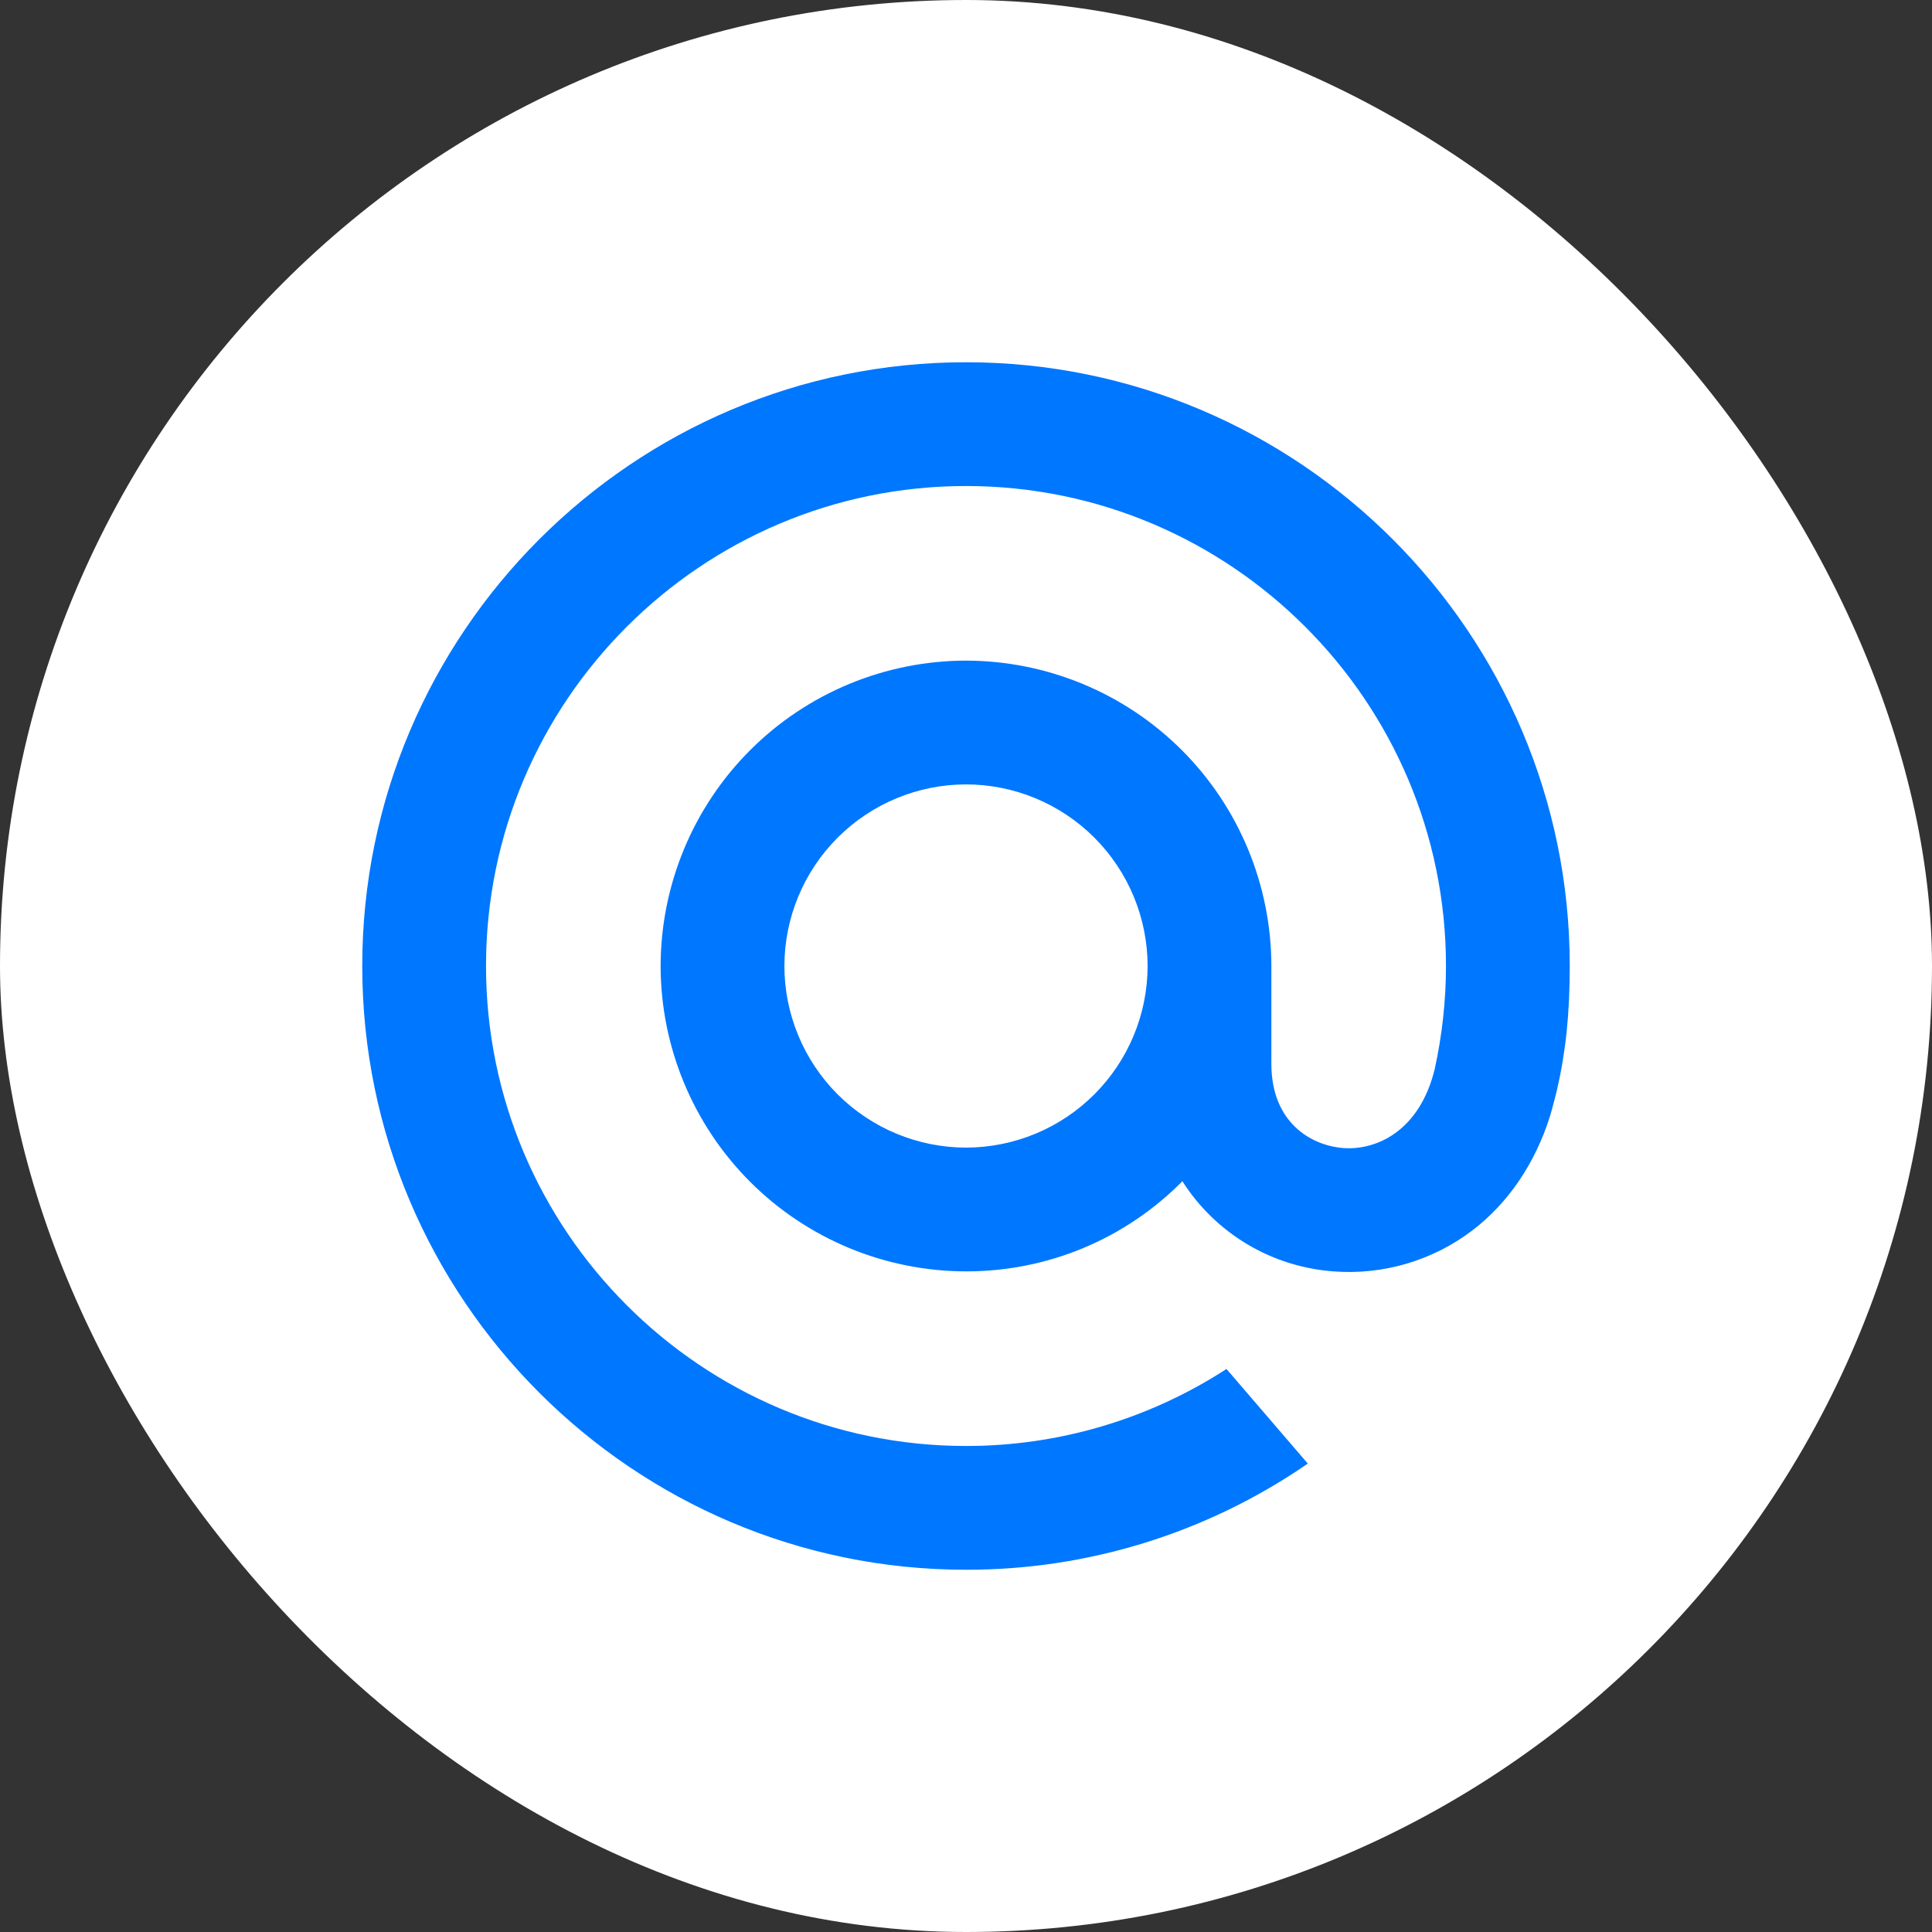
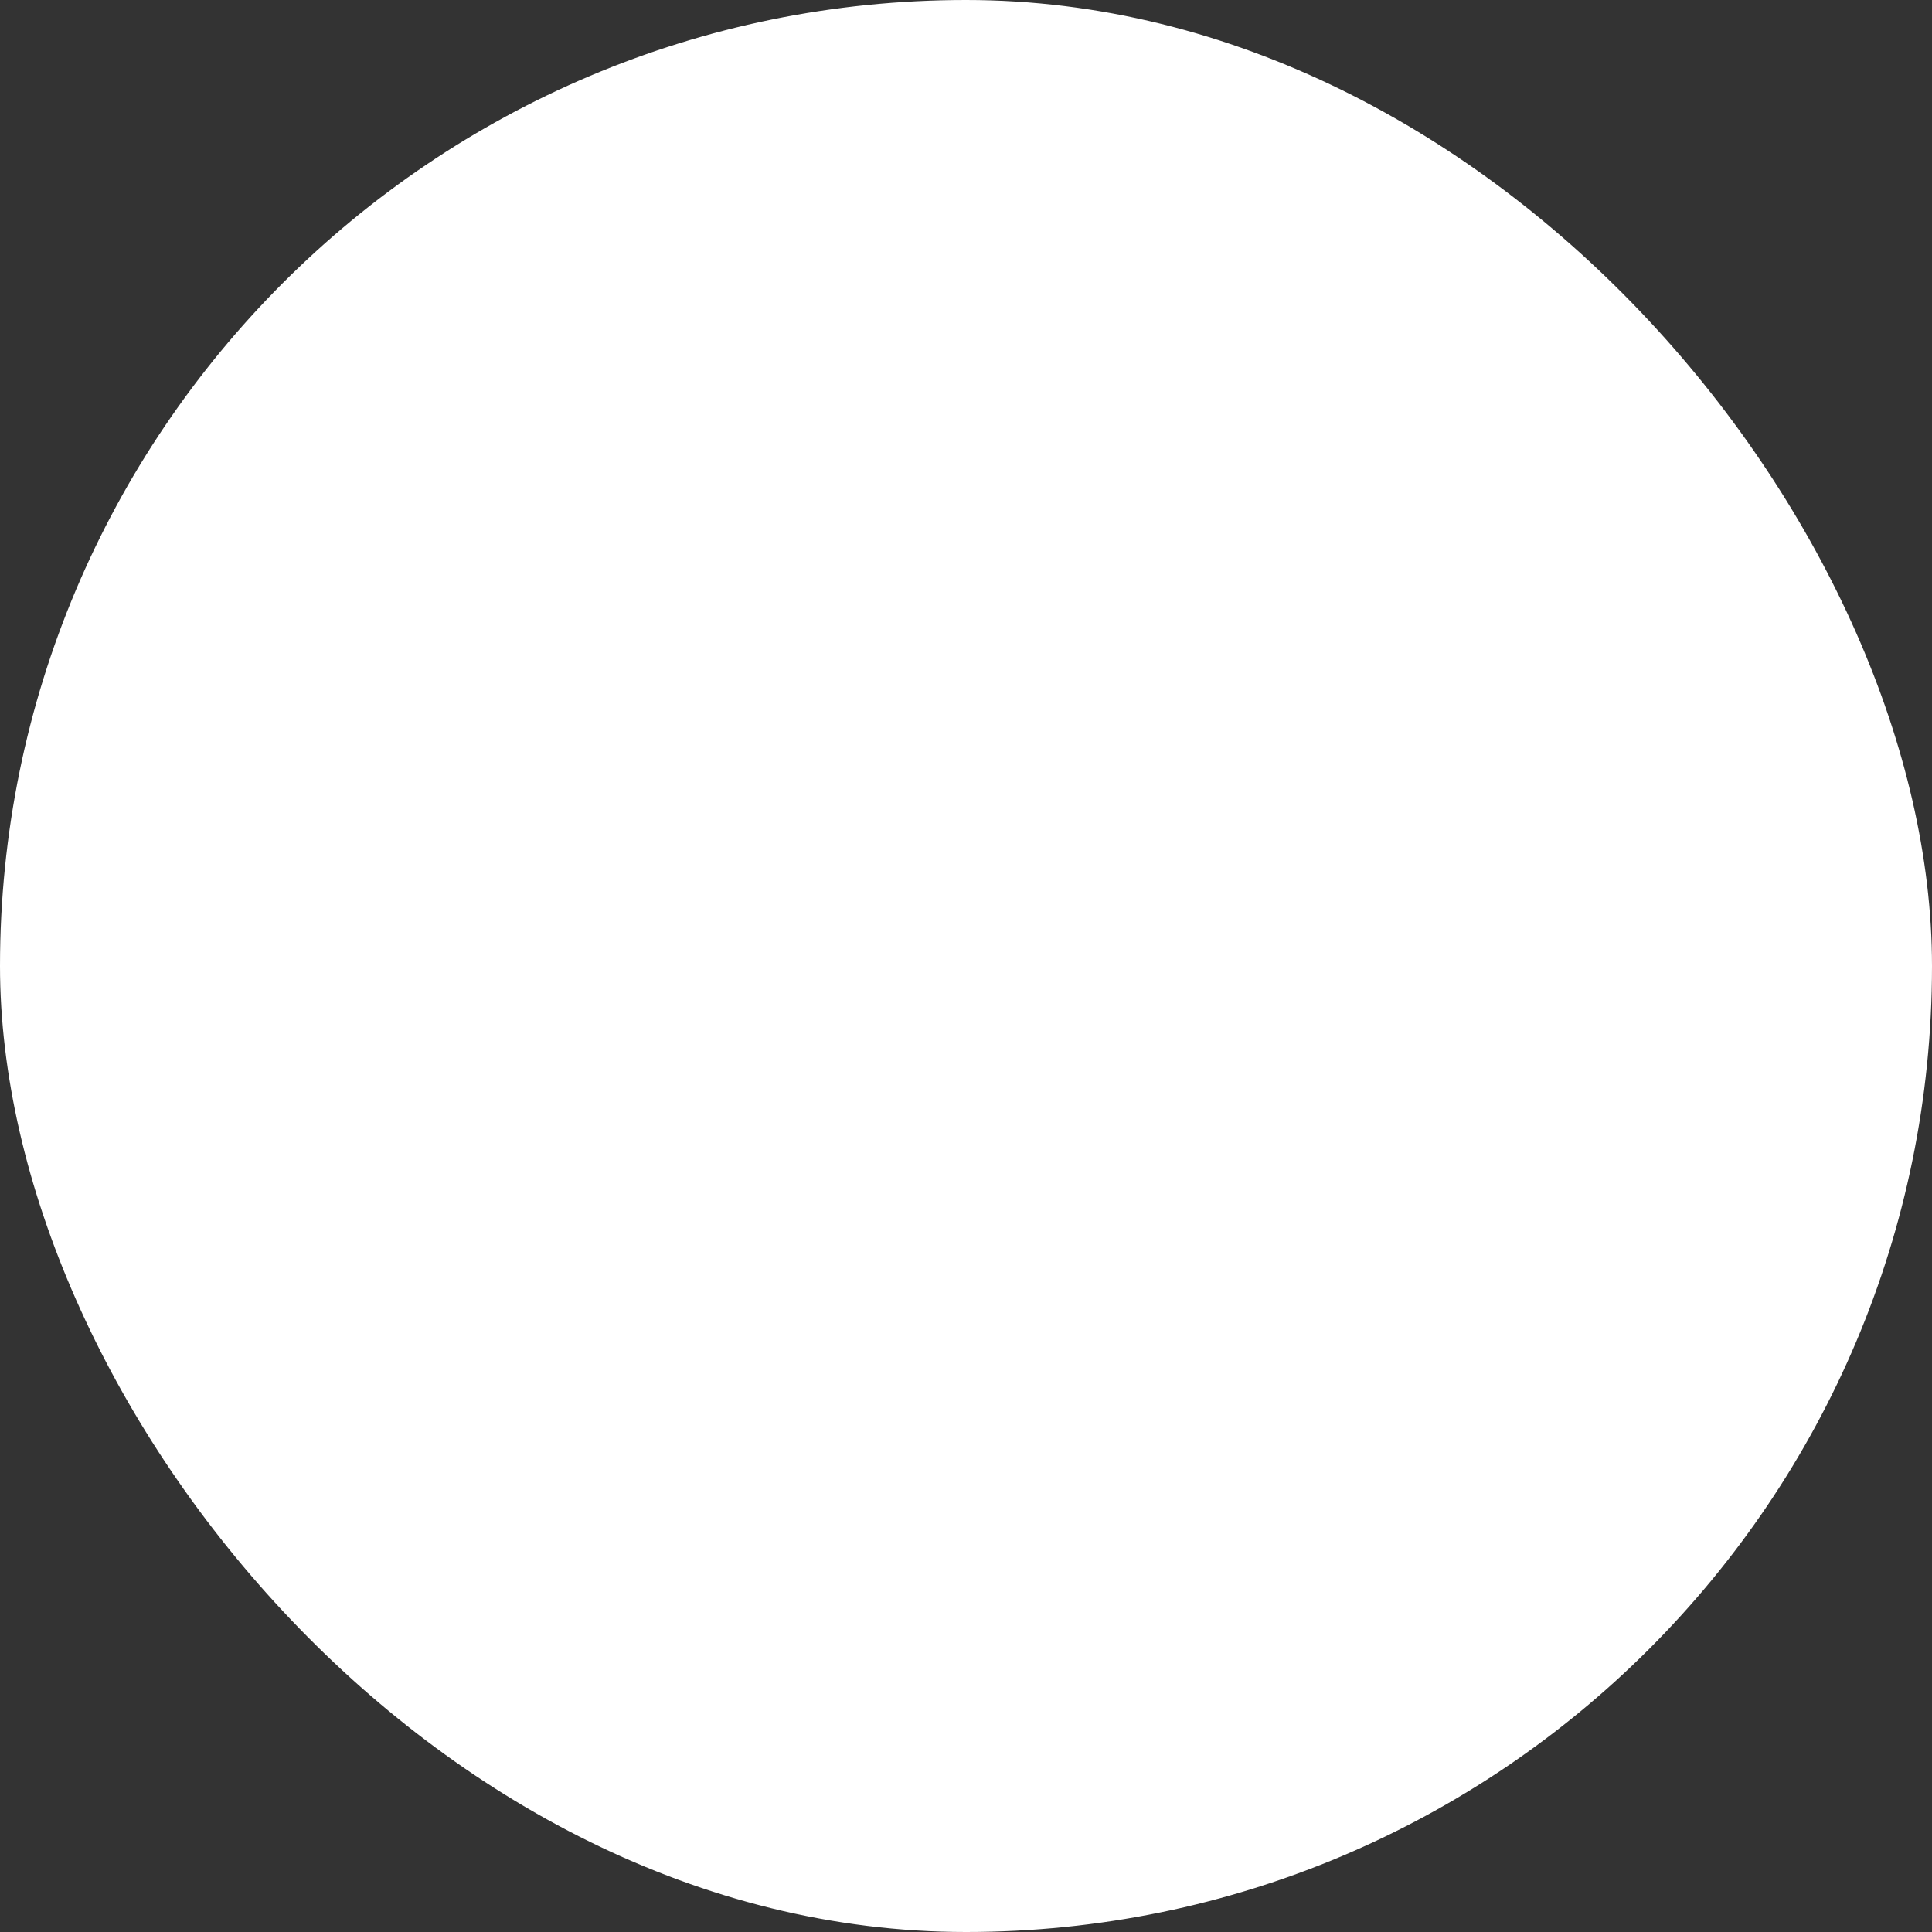
<svg xmlns="http://www.w3.org/2000/svg" width="32" height="32" viewBox="0 0 32 32" fill="none">
  <rect x="0" y="0" width="32" height="32" fill="#333333" stroke="none" />
  <rect width="32" height="32" rx="16" fill="white" />
  <g clip-path="url(#clip0_8889_16299)">
-     <path d="M19.008 16C19.007 16.797 18.69 17.562 18.126 18.126C17.562 18.69 16.797 19.007 16 19.008C15.203 19.007 14.438 18.69 13.874 18.126C13.31 17.562 12.993 16.797 12.992 16C12.993 15.203 13.31 14.438 13.874 13.874C14.438 13.31 15.203 12.993 16 12.992C16.797 12.993 17.562 13.31 18.126 13.874C18.69 14.438 19.007 15.203 19.008 16ZM16 6C10.486 6 6 10.486 6 16C6 21.514 10.486 26 16 26C18.01 26.003 19.974 25.397 21.633 24.261L21.661 24.241L20.314 22.674L20.292 22.689C19.012 23.513 17.522 23.951 16 23.95C11.616 23.95 8.05 20.384 8.05 16C8.05 11.616 11.616 8.05 16 8.05C20.384 8.05 23.95 11.616 23.95 16C23.95 16.568 23.887 17.143 23.763 17.709C23.511 18.741 22.789 19.057 22.246 19.015C21.701 18.971 21.062 18.582 21.058 17.631V16C21.056 14.659 20.523 13.373 19.575 12.425C18.627 11.477 17.341 10.944 16 10.942C14.659 10.944 13.373 11.477 12.425 12.425C11.477 13.373 10.944 14.659 10.942 16C10.944 17.341 11.477 18.627 12.425 19.575C13.373 20.523 14.659 21.056 16 21.058C16.666 21.059 17.327 20.928 17.942 20.672C18.557 20.416 19.115 20.039 19.584 19.565C19.855 19.991 20.223 20.348 20.656 20.607C21.09 20.866 21.578 21.02 22.082 21.058C22.905 21.122 23.723 20.882 24.381 20.384C24.98 19.929 25.427 19.271 25.675 18.481C25.714 18.353 25.787 18.061 25.787 18.059L25.789 18.048C25.936 17.414 26 16.781 26 16C26 10.486 21.514 6 16 6Z" fill="#0077FF" />
-   </g>
+     </g>
  <defs>
    <clipPath id="clip0_8889_16299">
-       <rect width="20" height="20" fill="white" transform="translate(6 6)" />
-     </clipPath>
+       </clipPath>
  </defs>
</svg>